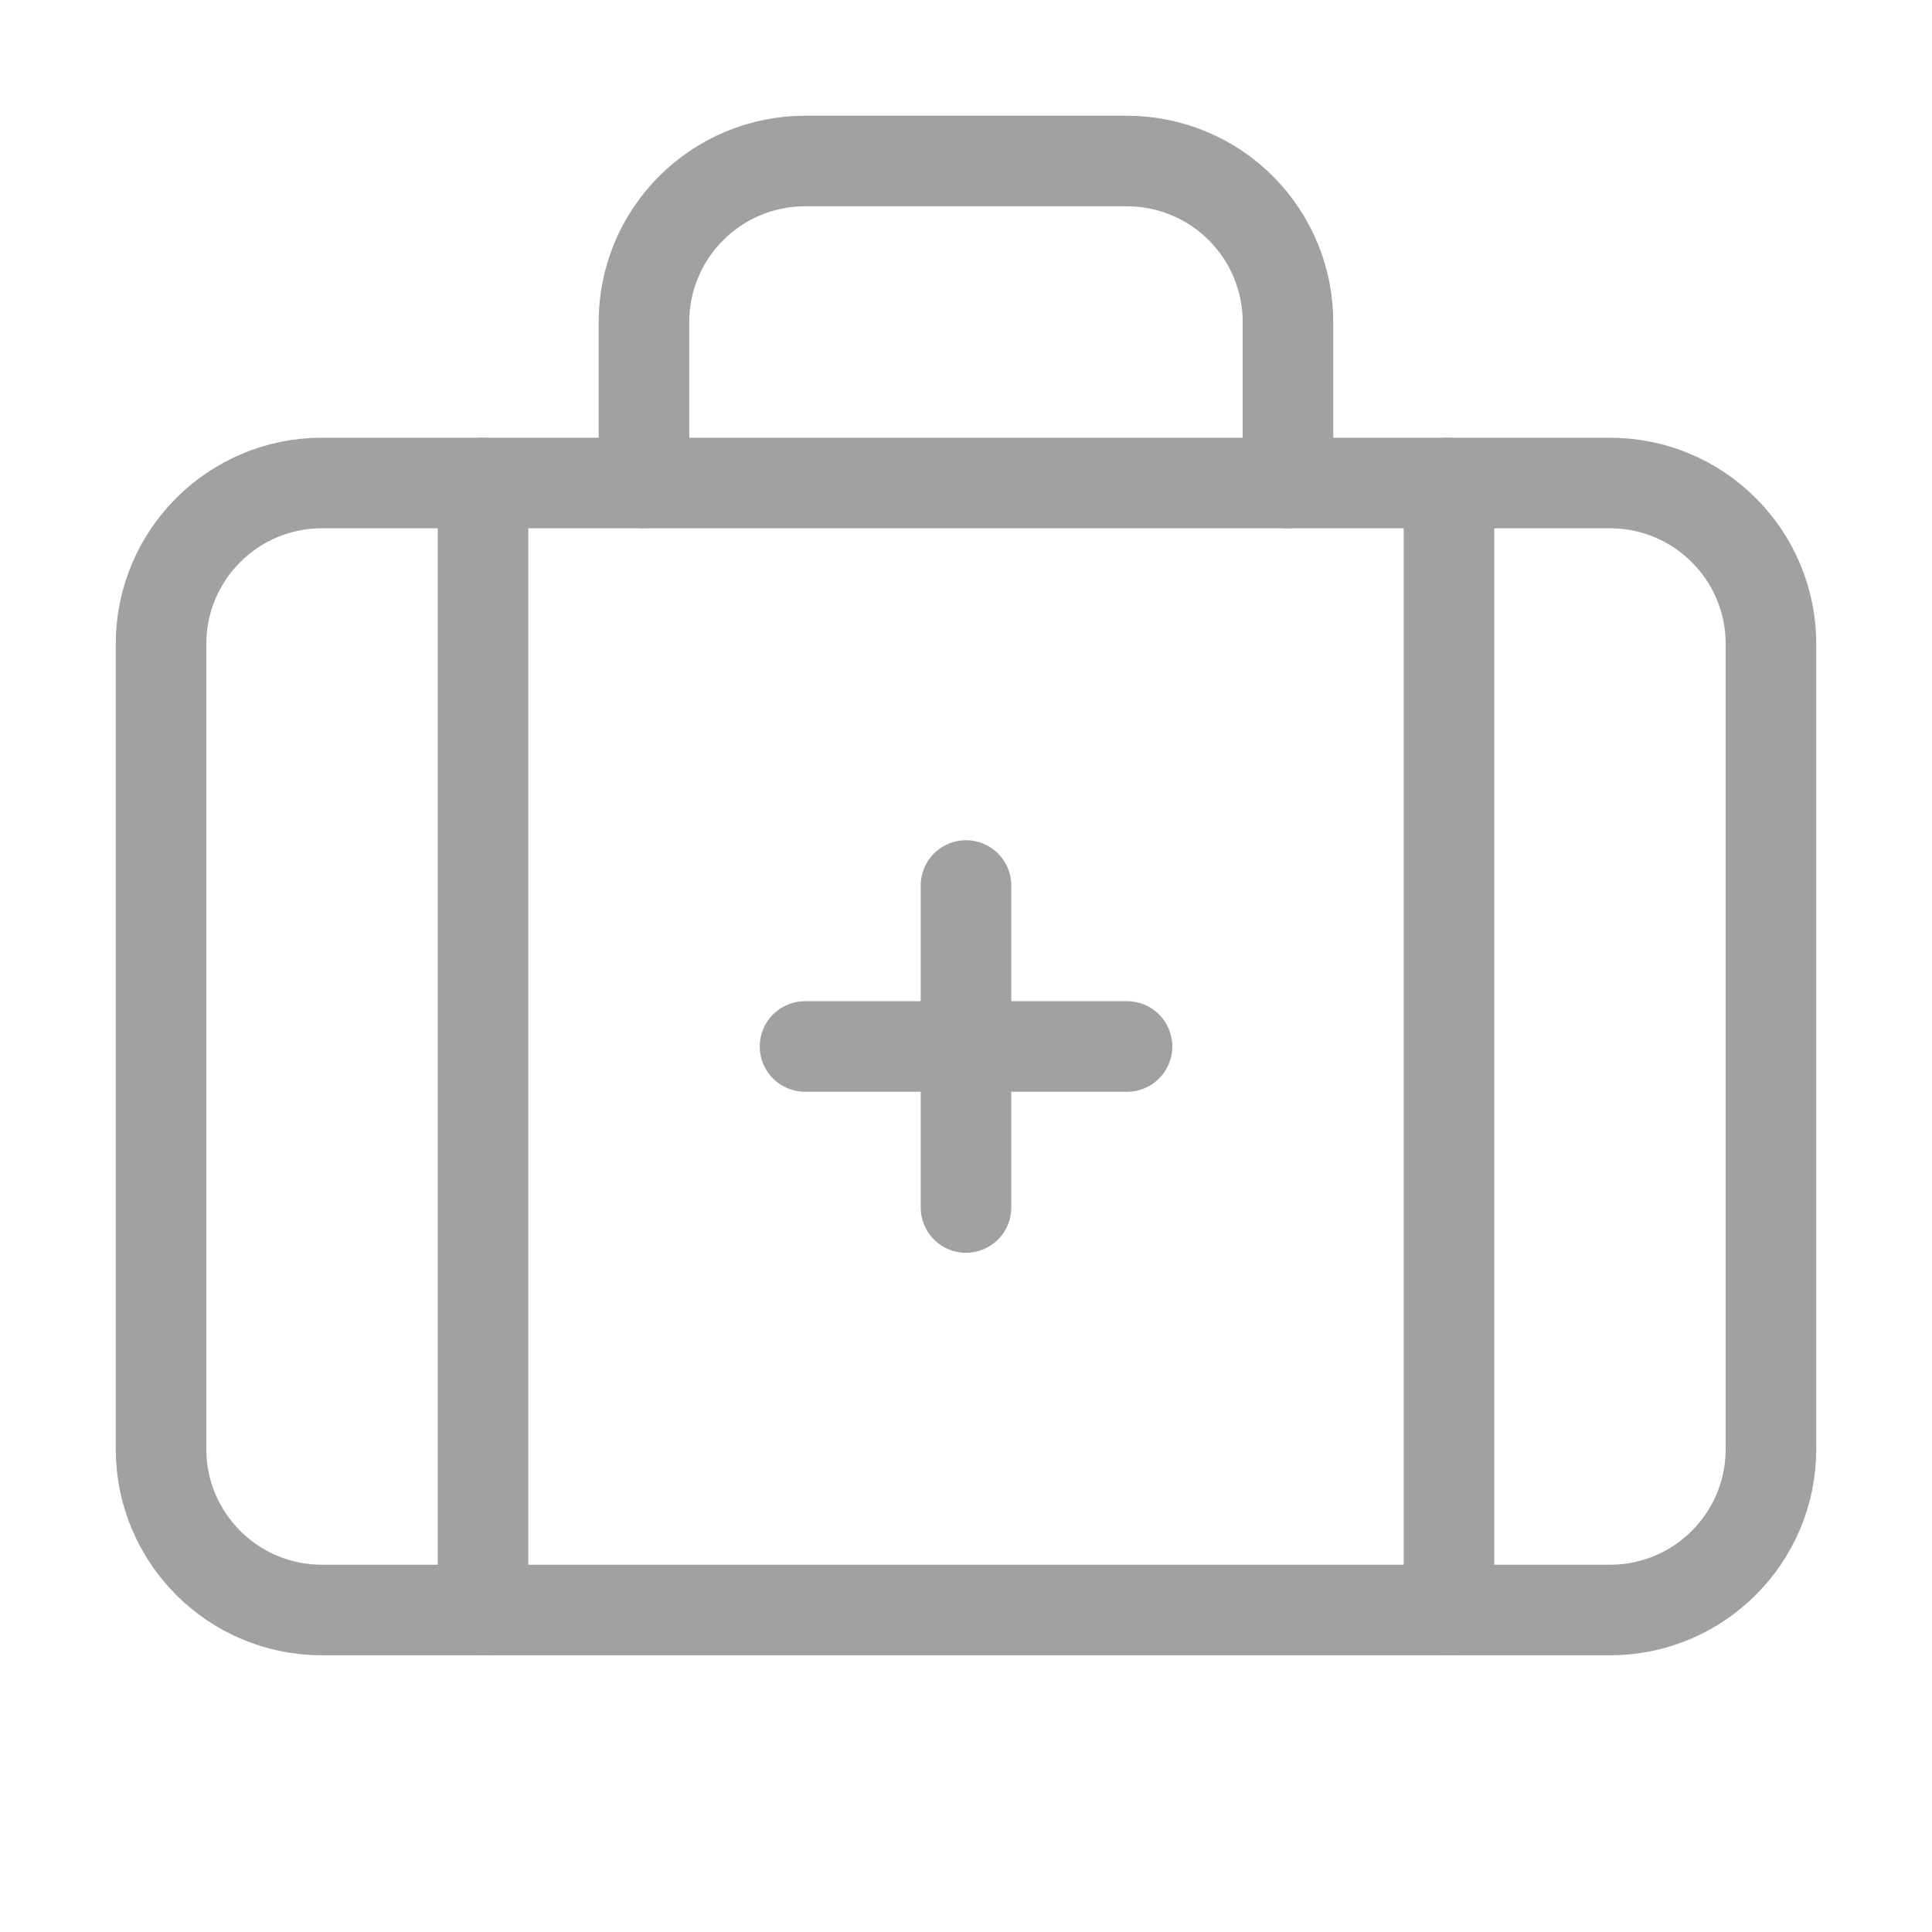
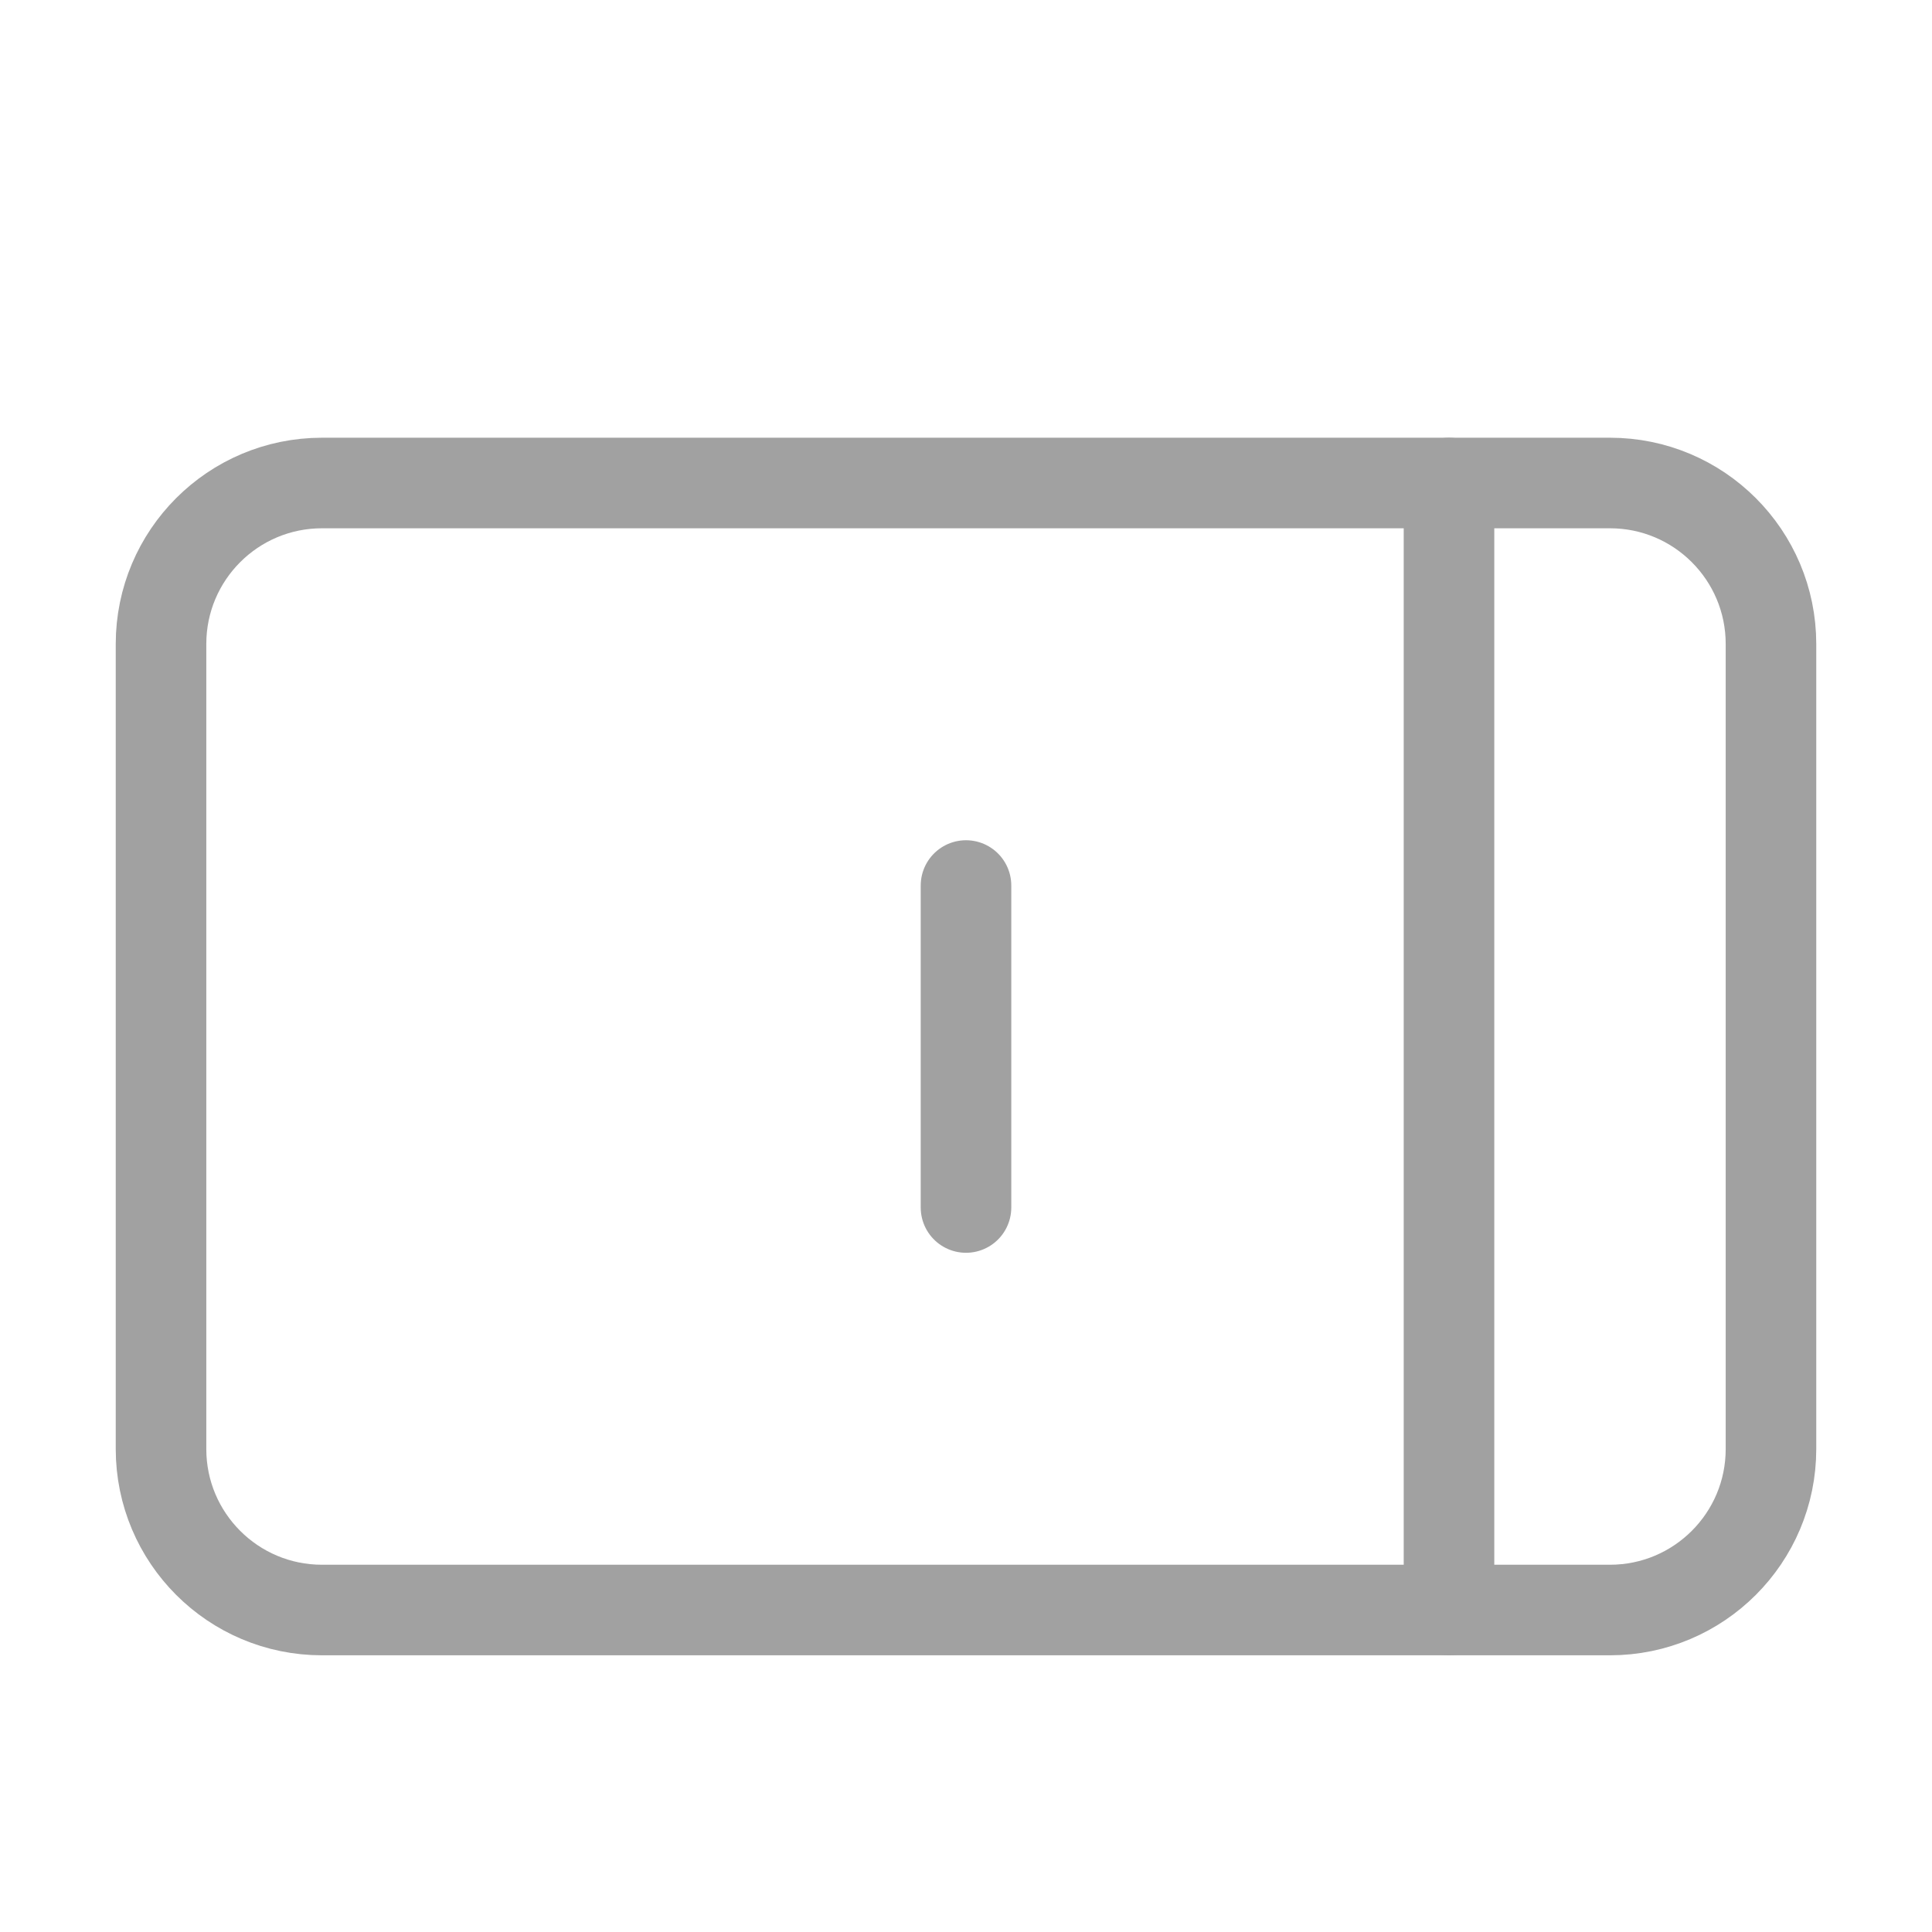
<svg xmlns="http://www.w3.org/2000/svg" width="32" height="32" viewBox="0 0 32 32" fill="none">
  <path d="M16 14.667V20" stroke="#A1A1A1" stroke-width="1.5" stroke-linecap="round" stroke-linejoin="round" />
-   <path d="M18.667 17.333H13.334" stroke="#A1A1A1" stroke-width="1.5" stroke-linecap="round" stroke-linejoin="round" />
-   <path d="M21.333 8V5.333C21.333 4.626 21.052 3.948 20.552 3.448C20.052 2.948 19.374 2.667 18.666 2.667H13.333C12.626 2.667 11.948 2.948 11.448 3.448C10.947 3.948 10.666 4.626 10.666 5.333V8" stroke="#A1A1A1" stroke-width="1.5" stroke-linecap="round" stroke-linejoin="round" />
  <path d="M24 8V26.667" stroke="#A1A1A1" stroke-width="1.5" stroke-linecap="round" stroke-linejoin="round" />
-   <path d="M8 8V26.667" stroke="#A1A1A1" stroke-width="1.5" stroke-linecap="round" stroke-linejoin="round" />
  <path d="M26.666 8H5.333C3.86 8 2.667 9.194 2.667 10.667V24C2.667 25.473 3.86 26.667 5.333 26.667H26.666C28.139 26.667 29.333 25.473 29.333 24V10.667C29.333 9.194 28.139 8 26.666 8Z" stroke="#A1A1A1" stroke-width="1.5" stroke-linecap="round" stroke-linejoin="round" />
</svg>